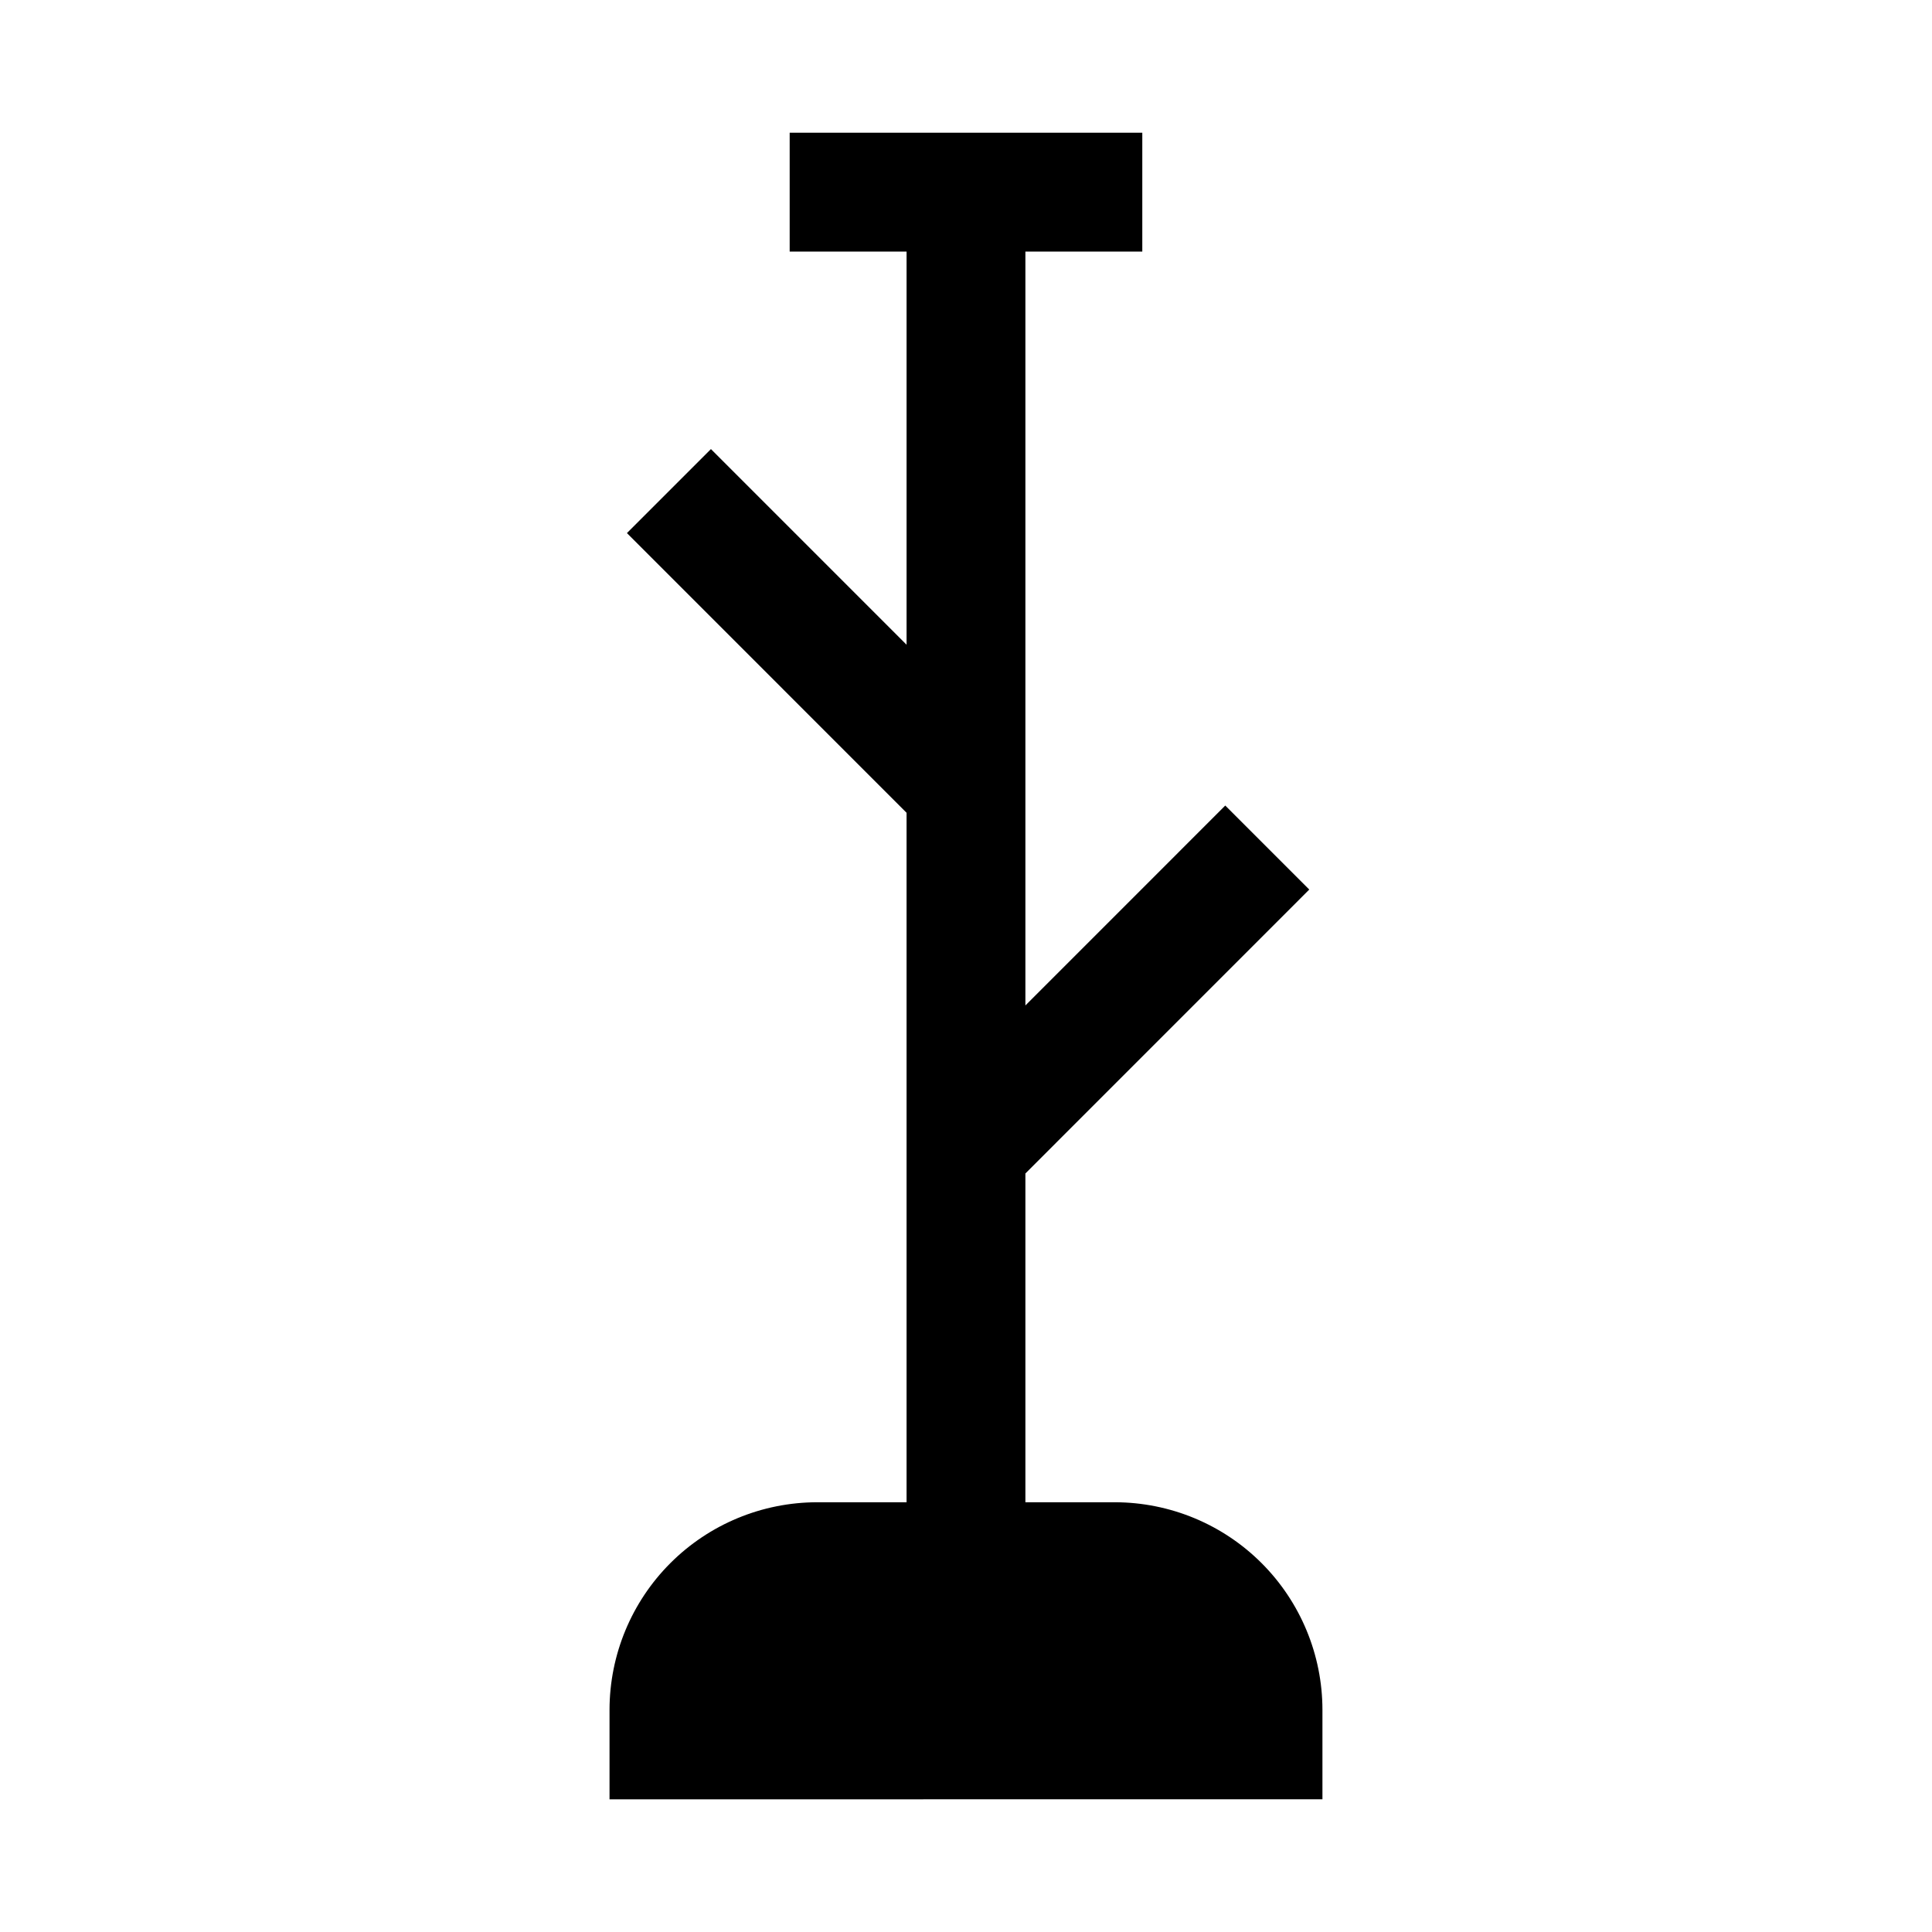
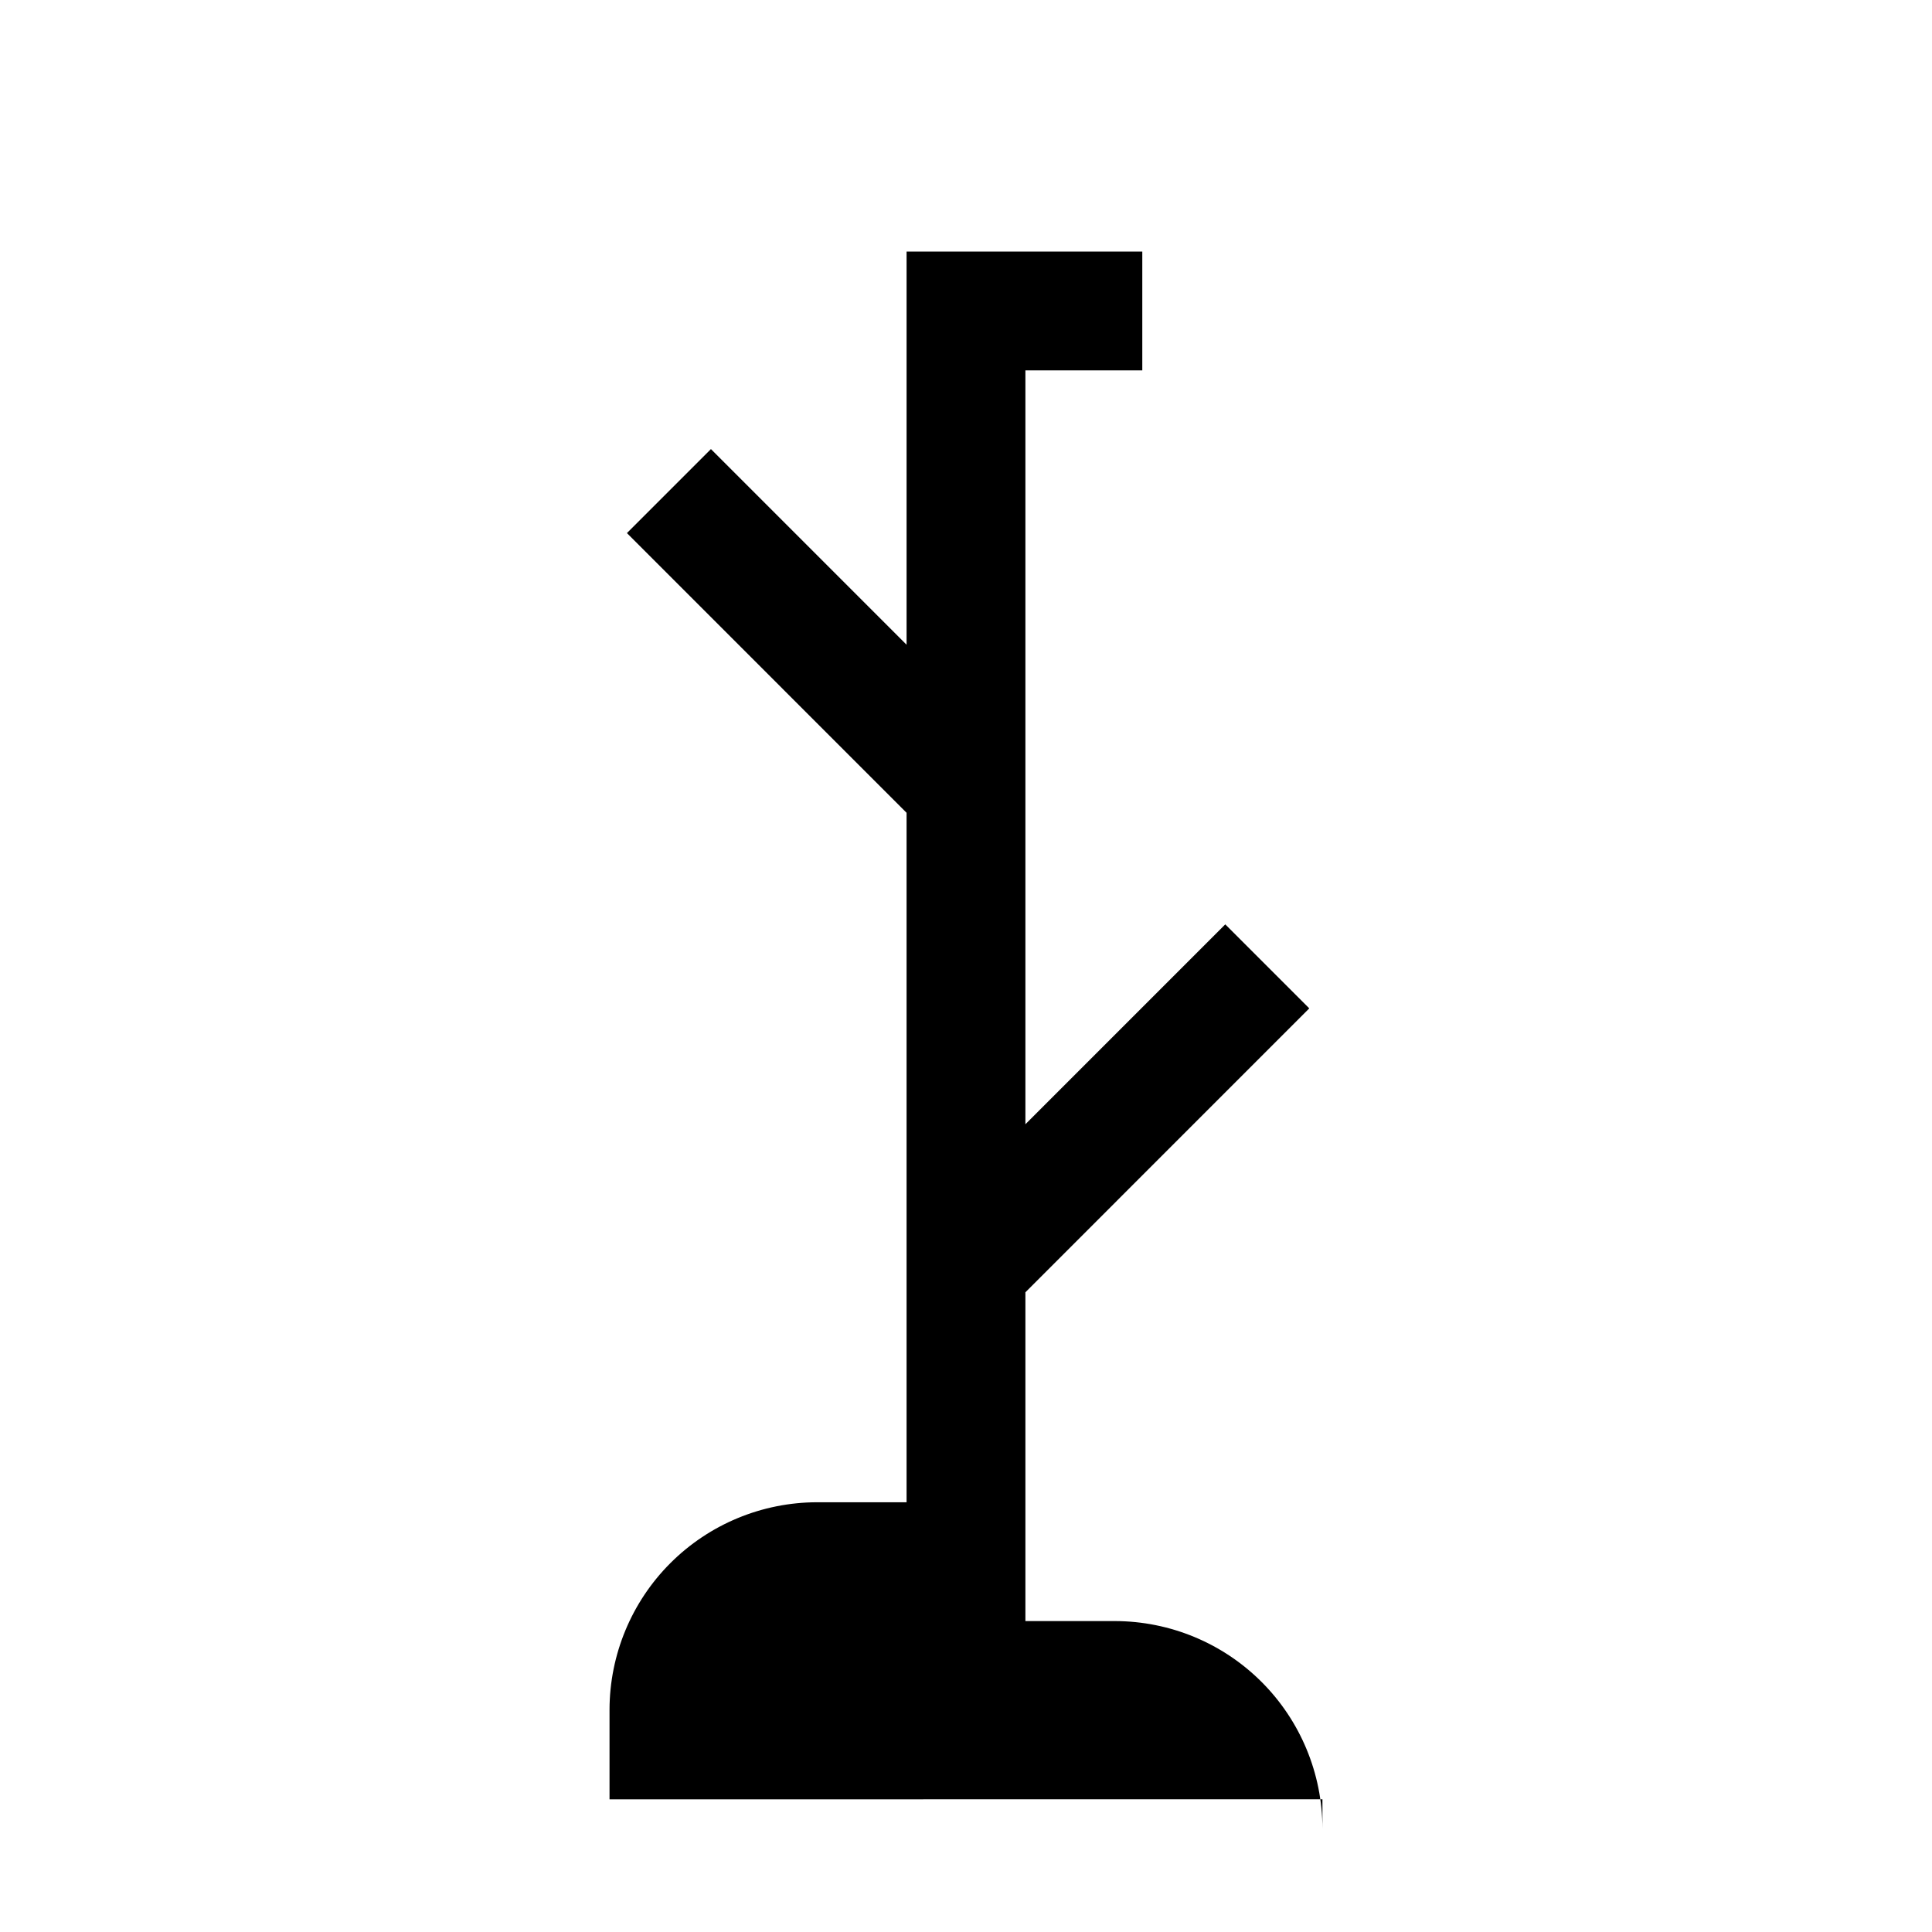
<svg xmlns="http://www.w3.org/2000/svg" fill="#000000" width="800px" height="800px" version="1.1" viewBox="144 144 512 512">
-   <path d="m494.46 597.11v23.723l-188.93 0.004v-23.727c0.016-14.578 5.816-28.559 16.125-38.867 10.312-10.312 24.289-16.109 38.871-16.129h23.723v-182.72l-74.105-74.121 22.262-22.262 51.844 51.852v-104.2h-30.98v-31.488h93.449v31.488h-30.98v199.79l52.969-52.977 22.262 22.262-75.23 75.246v87.133h23.723v-0.004c14.582 0.02 28.562 5.816 38.871 16.129 10.309 10.309 16.109 24.289 16.125 38.867z" />
+   <path d="m494.46 597.11v23.723l-188.93 0.004v-23.727c0.016-14.578 5.816-28.559 16.125-38.867 10.312-10.312 24.289-16.109 38.871-16.129h23.723v-182.72l-74.105-74.121 22.262-22.262 51.844 51.852v-104.2h-30.98h93.449v31.488h-30.98v199.79l52.969-52.977 22.262 22.262-75.23 75.246v87.133h23.723v-0.004c14.582 0.02 28.562 5.816 38.871 16.129 10.309 10.309 16.109 24.289 16.125 38.867z" />
</svg>